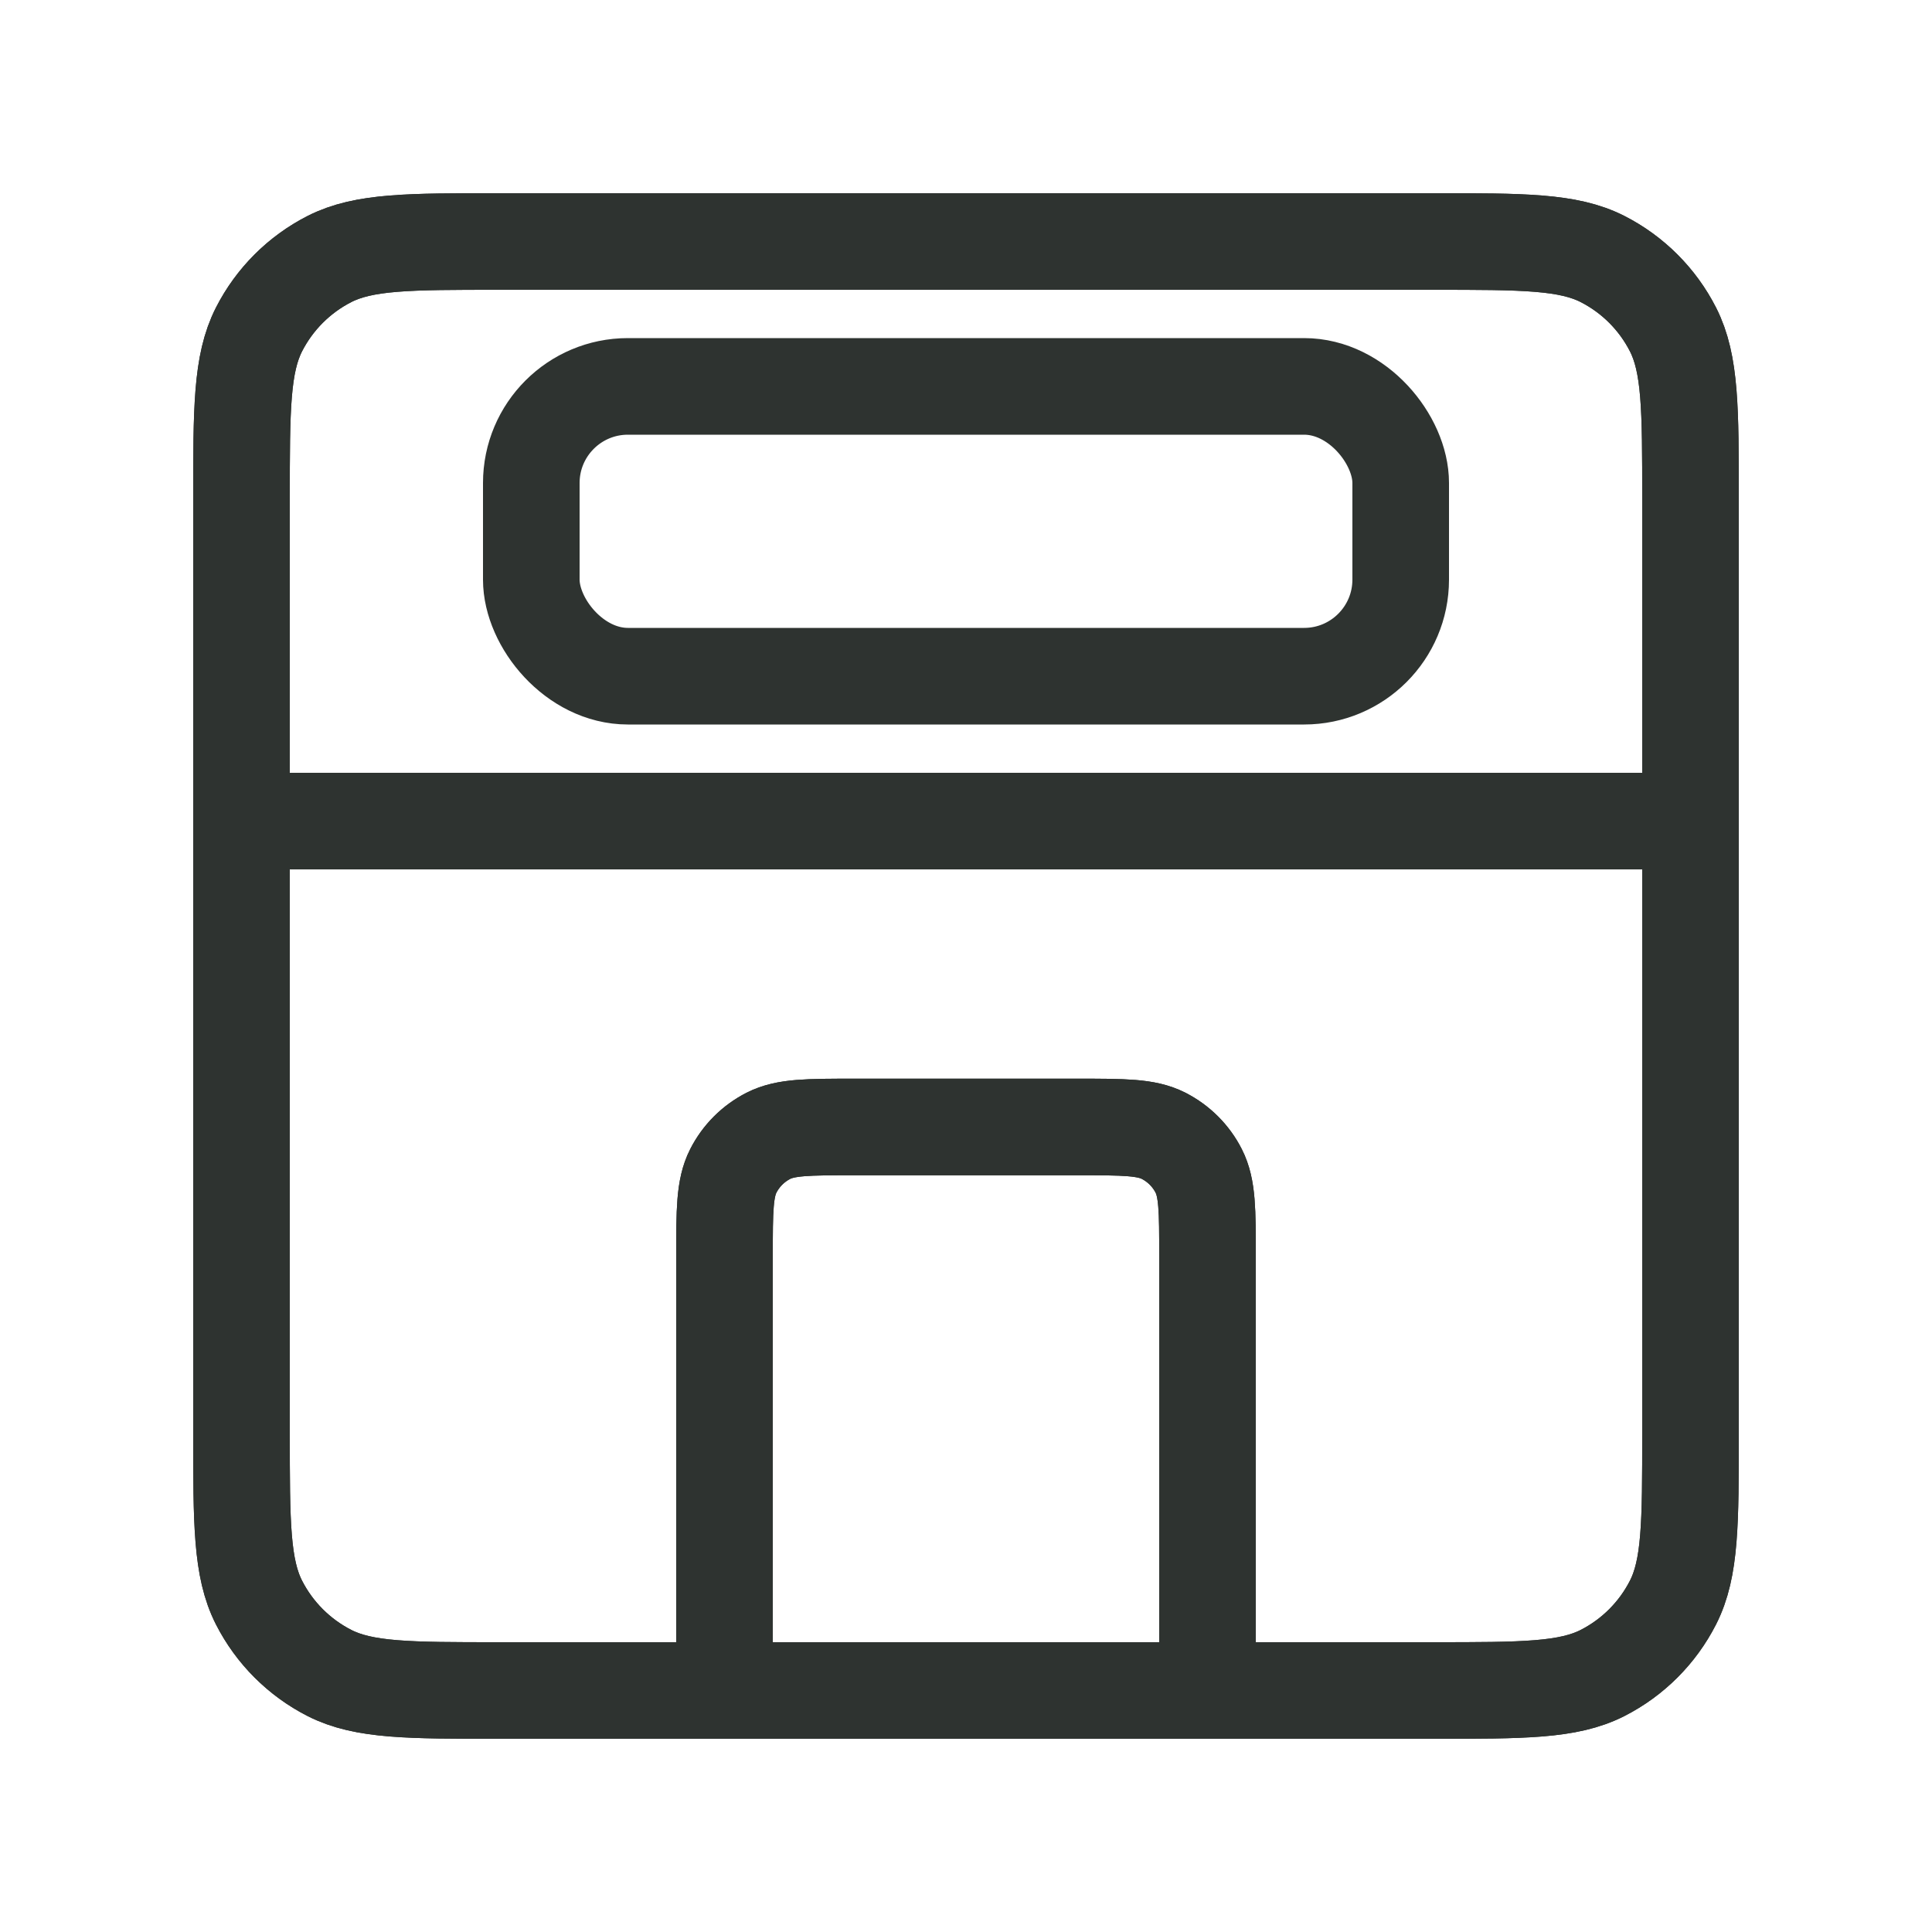
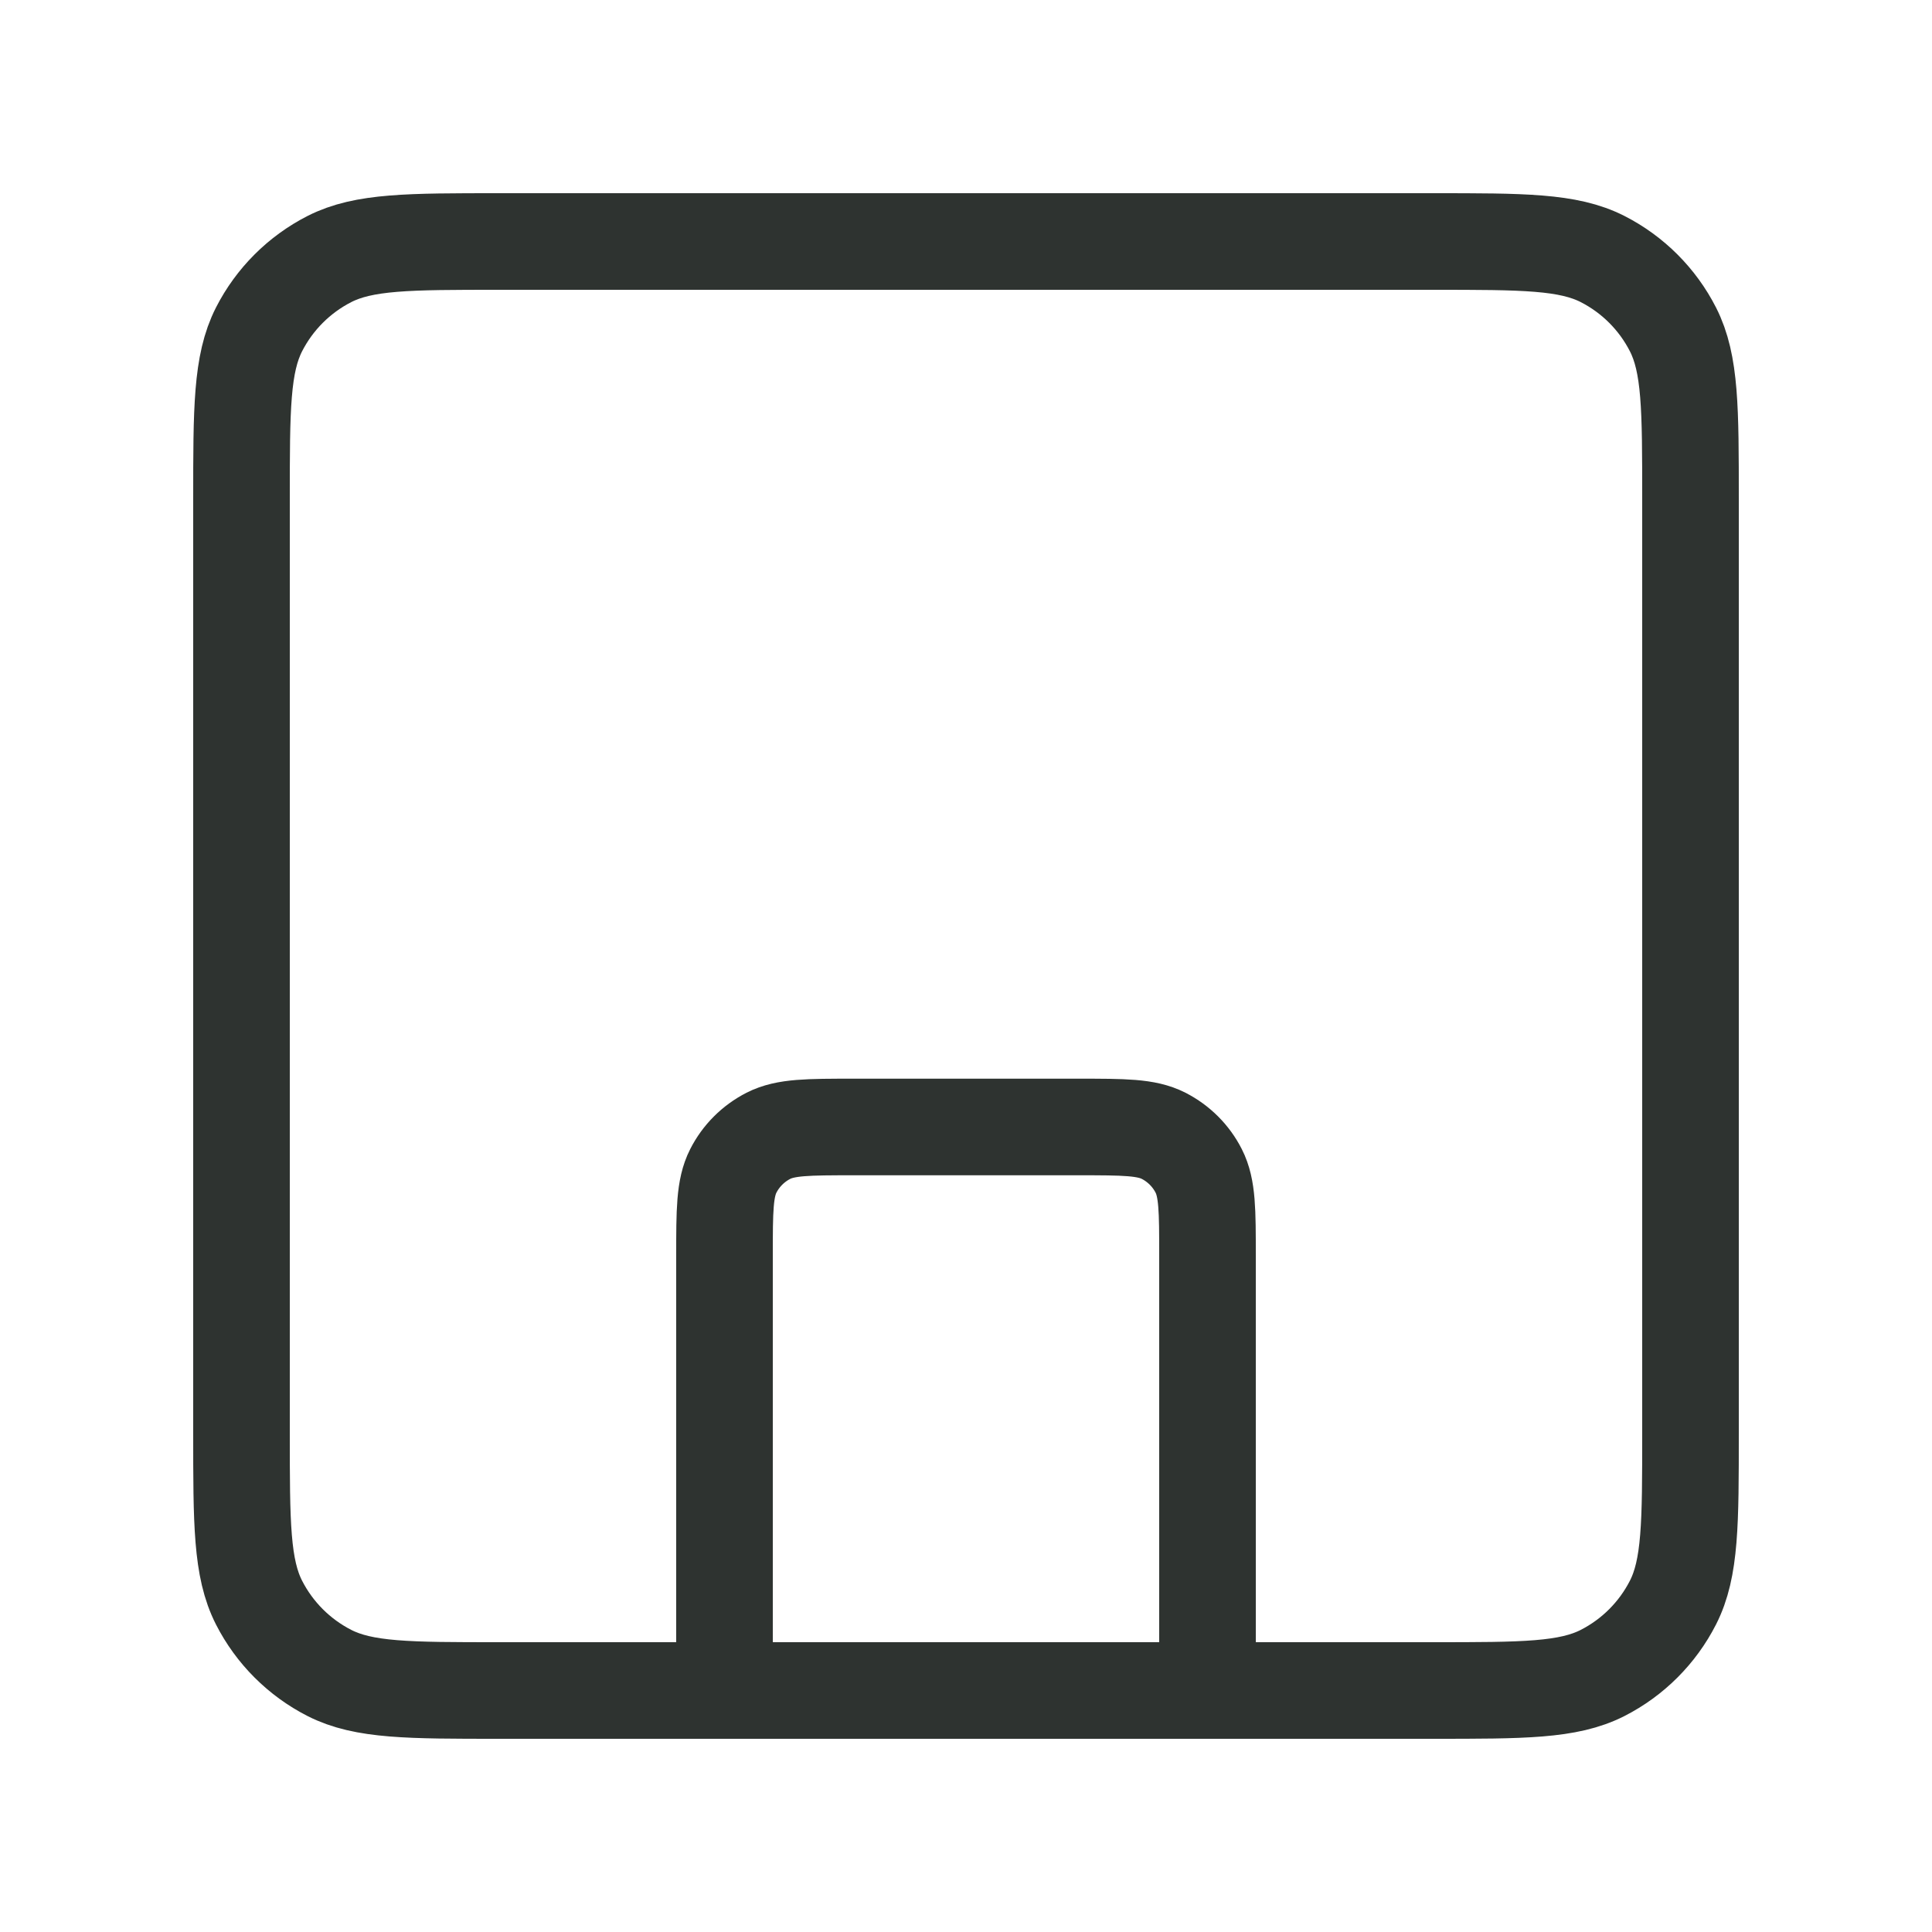
<svg xmlns="http://www.w3.org/2000/svg" width="40" height="40" viewBox="0 0 40 40" fill="none">
  <path d="M25 35V26C25 25.067 25 24.6 24.818 24.243C24.659 23.93 24.404 23.675 24.09 23.515C23.733 23.333 23.267 23.333 22.333 23.333H17.667C16.733 23.333 16.267 23.333 15.91 23.515C15.596 23.675 15.341 23.93 15.182 24.243C15 24.6 15 25.067 15 26V35M10.333 35H29.667C31.534 35 32.467 35 33.18 34.637C33.807 34.317 34.317 33.807 34.637 33.18C35 32.467 35 31.534 35 29.667V10.333C35 8.466 35 7.533 34.637 6.82C34.317 6.193 33.807 5.683 33.18 5.363C32.467 5 31.534 5 29.667 5H10.333C8.466 5 7.533 5 6.82 5.363C6.193 5.683 5.683 6.193 5.363 6.82C5 7.533 5 8.466 5 10.333V29.667C5 31.534 5 32.467 5.363 33.18C5.683 33.807 6.193 34.317 6.82 34.637C7.533 35 8.466 35 10.333 35Z" stroke="#2E3330" stroke-width="2" stroke-linecap="round" stroke-linejoin="round" />
-   <line x1="5" y1="17" x2="35" y2="17" stroke="#2E3330" stroke-width="2" />
-   <path d="M25 35V26C25 25.067 25 24.6 24.818 24.243C24.659 23.93 24.404 23.675 24.09 23.515C23.733 23.333 23.267 23.333 22.333 23.333H17.667C16.733 23.333 16.267 23.333 15.91 23.515C15.596 23.675 15.341 23.93 15.182 24.243C15 24.6 15 25.067 15 26V35M10.333 35H29.667C31.534 35 32.467 35 33.18 34.637C33.807 34.317 34.317 33.807 34.637 33.18C35 32.467 35 31.534 35 29.667V10.333C35 8.466 35 7.533 34.637 6.82C34.317 6.193 33.807 5.683 33.18 5.363C32.467 5 31.534 5 29.667 5H10.333C8.466 5 7.533 5 6.82 5.363C6.193 5.683 5.683 6.193 5.363 6.82C5 7.533 5 8.466 5 10.333V29.667C5 31.534 5 32.467 5.363 33.18C5.683 33.807 6.193 34.317 6.82 34.637C7.533 35 8.466 35 10.333 35Z" stroke="#2E3330" stroke-width="2" stroke-linecap="round" stroke-linejoin="round" />
-   <rect x="11" y="8" width="18" height="6" rx="2" stroke="#2E3330" stroke-width="2" stroke-linejoin="round" />
</svg>